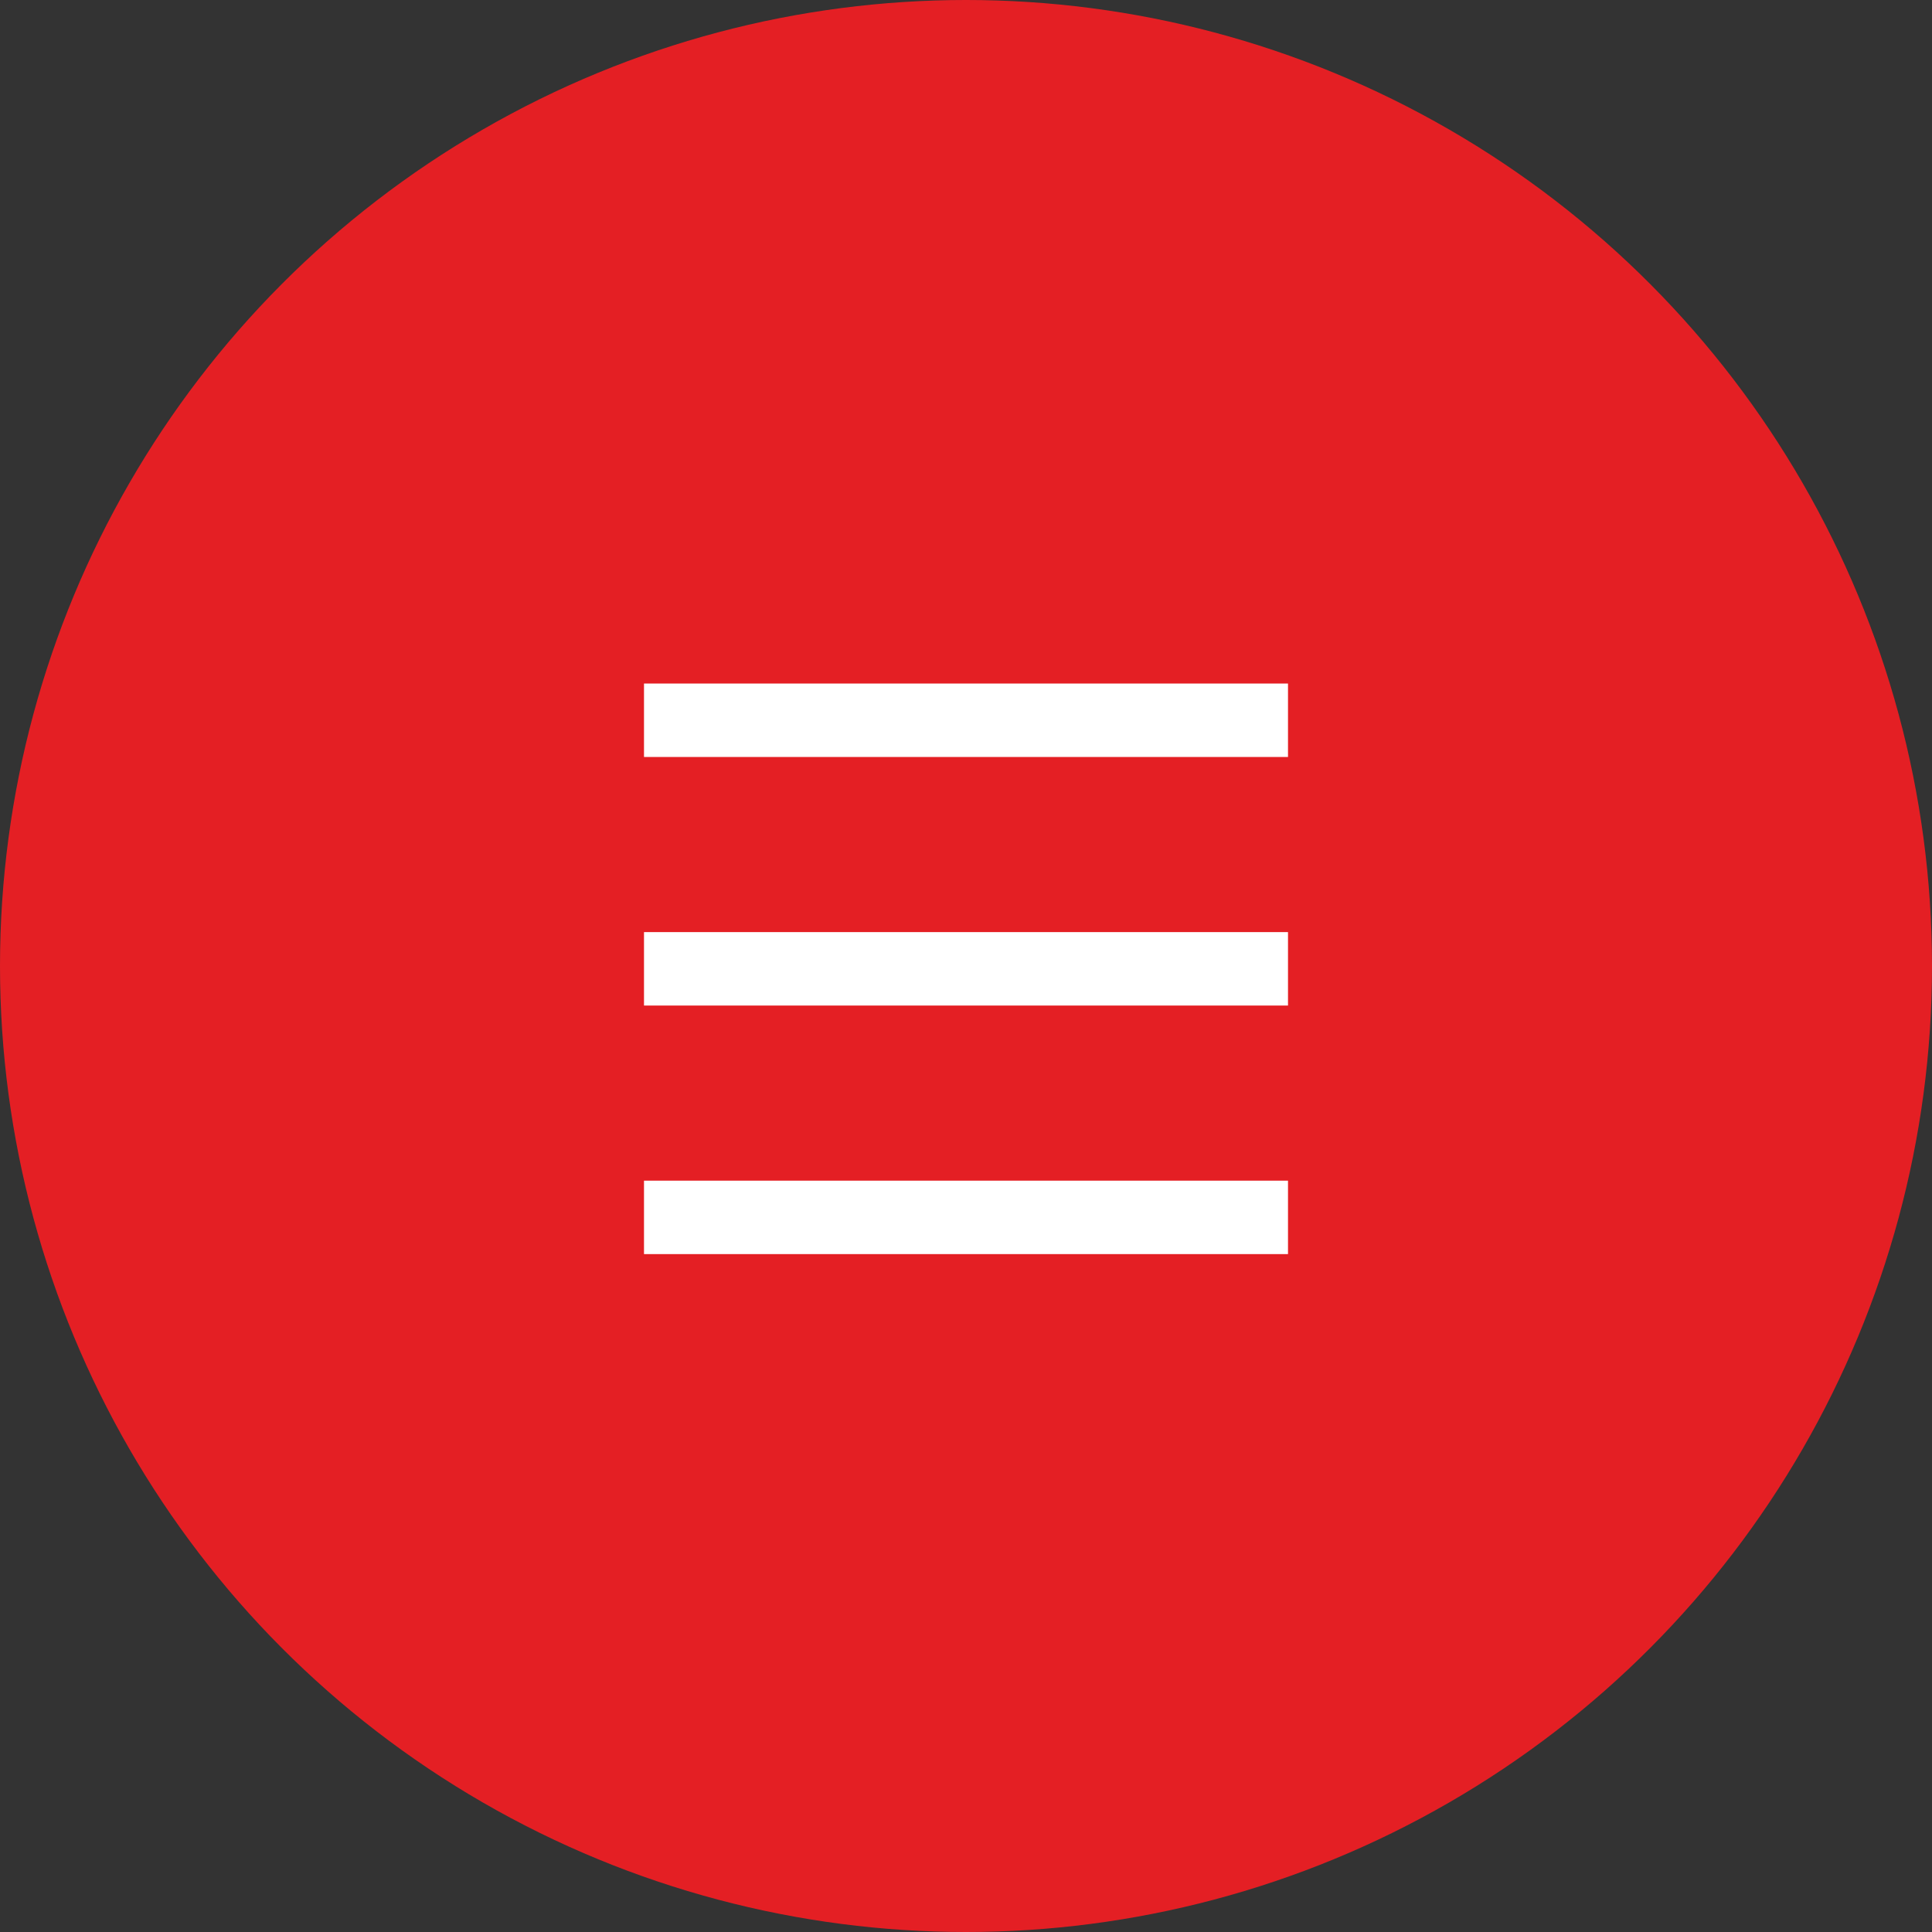
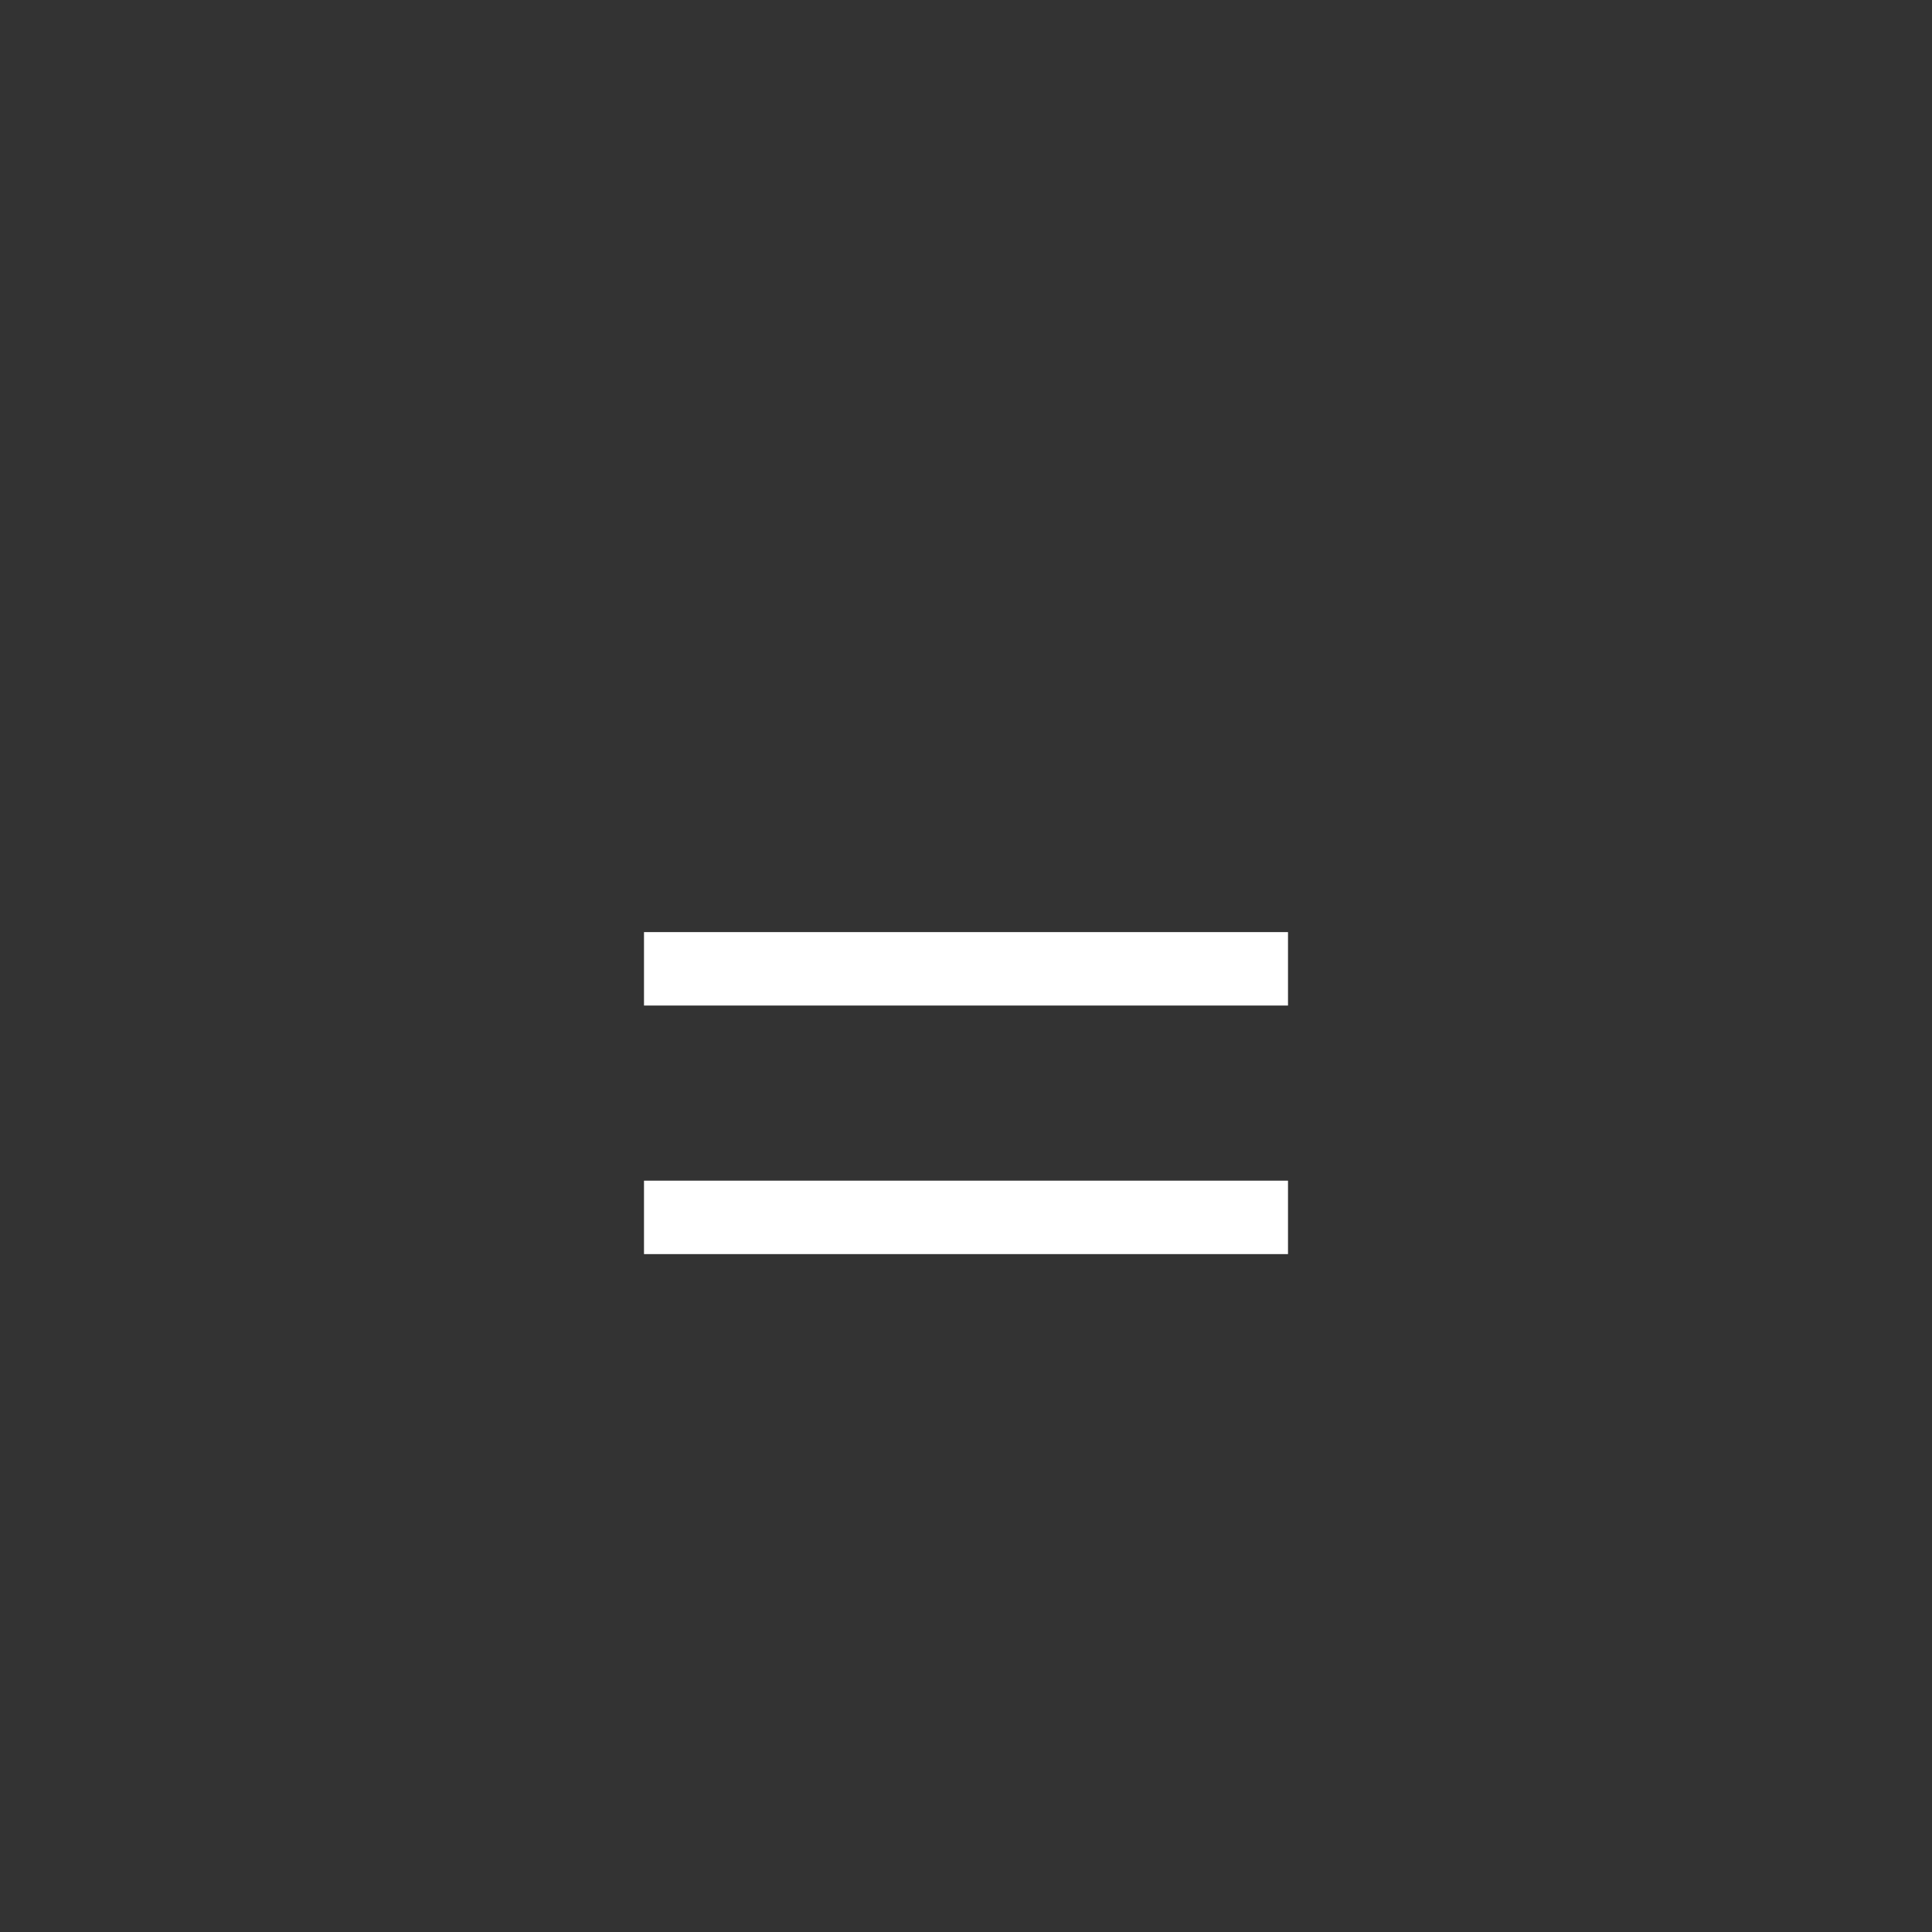
<svg xmlns="http://www.w3.org/2000/svg" width="342" height="342" viewBox="0 0 342 342" fill="none">
  <rect x="0" y="0" width="342" height="342" fill="#333333" stroke="none" />
-   <circle cx="171" cy="171" r="171" fill="#E41F24" />
-   <rect x="114" y="121" width="114" height="13" fill="white" />
  <rect x="114" y="165" width="114" height="13" fill="white" />
  <rect x="114" y="209" width="114" height="13" fill="white" />
</svg>